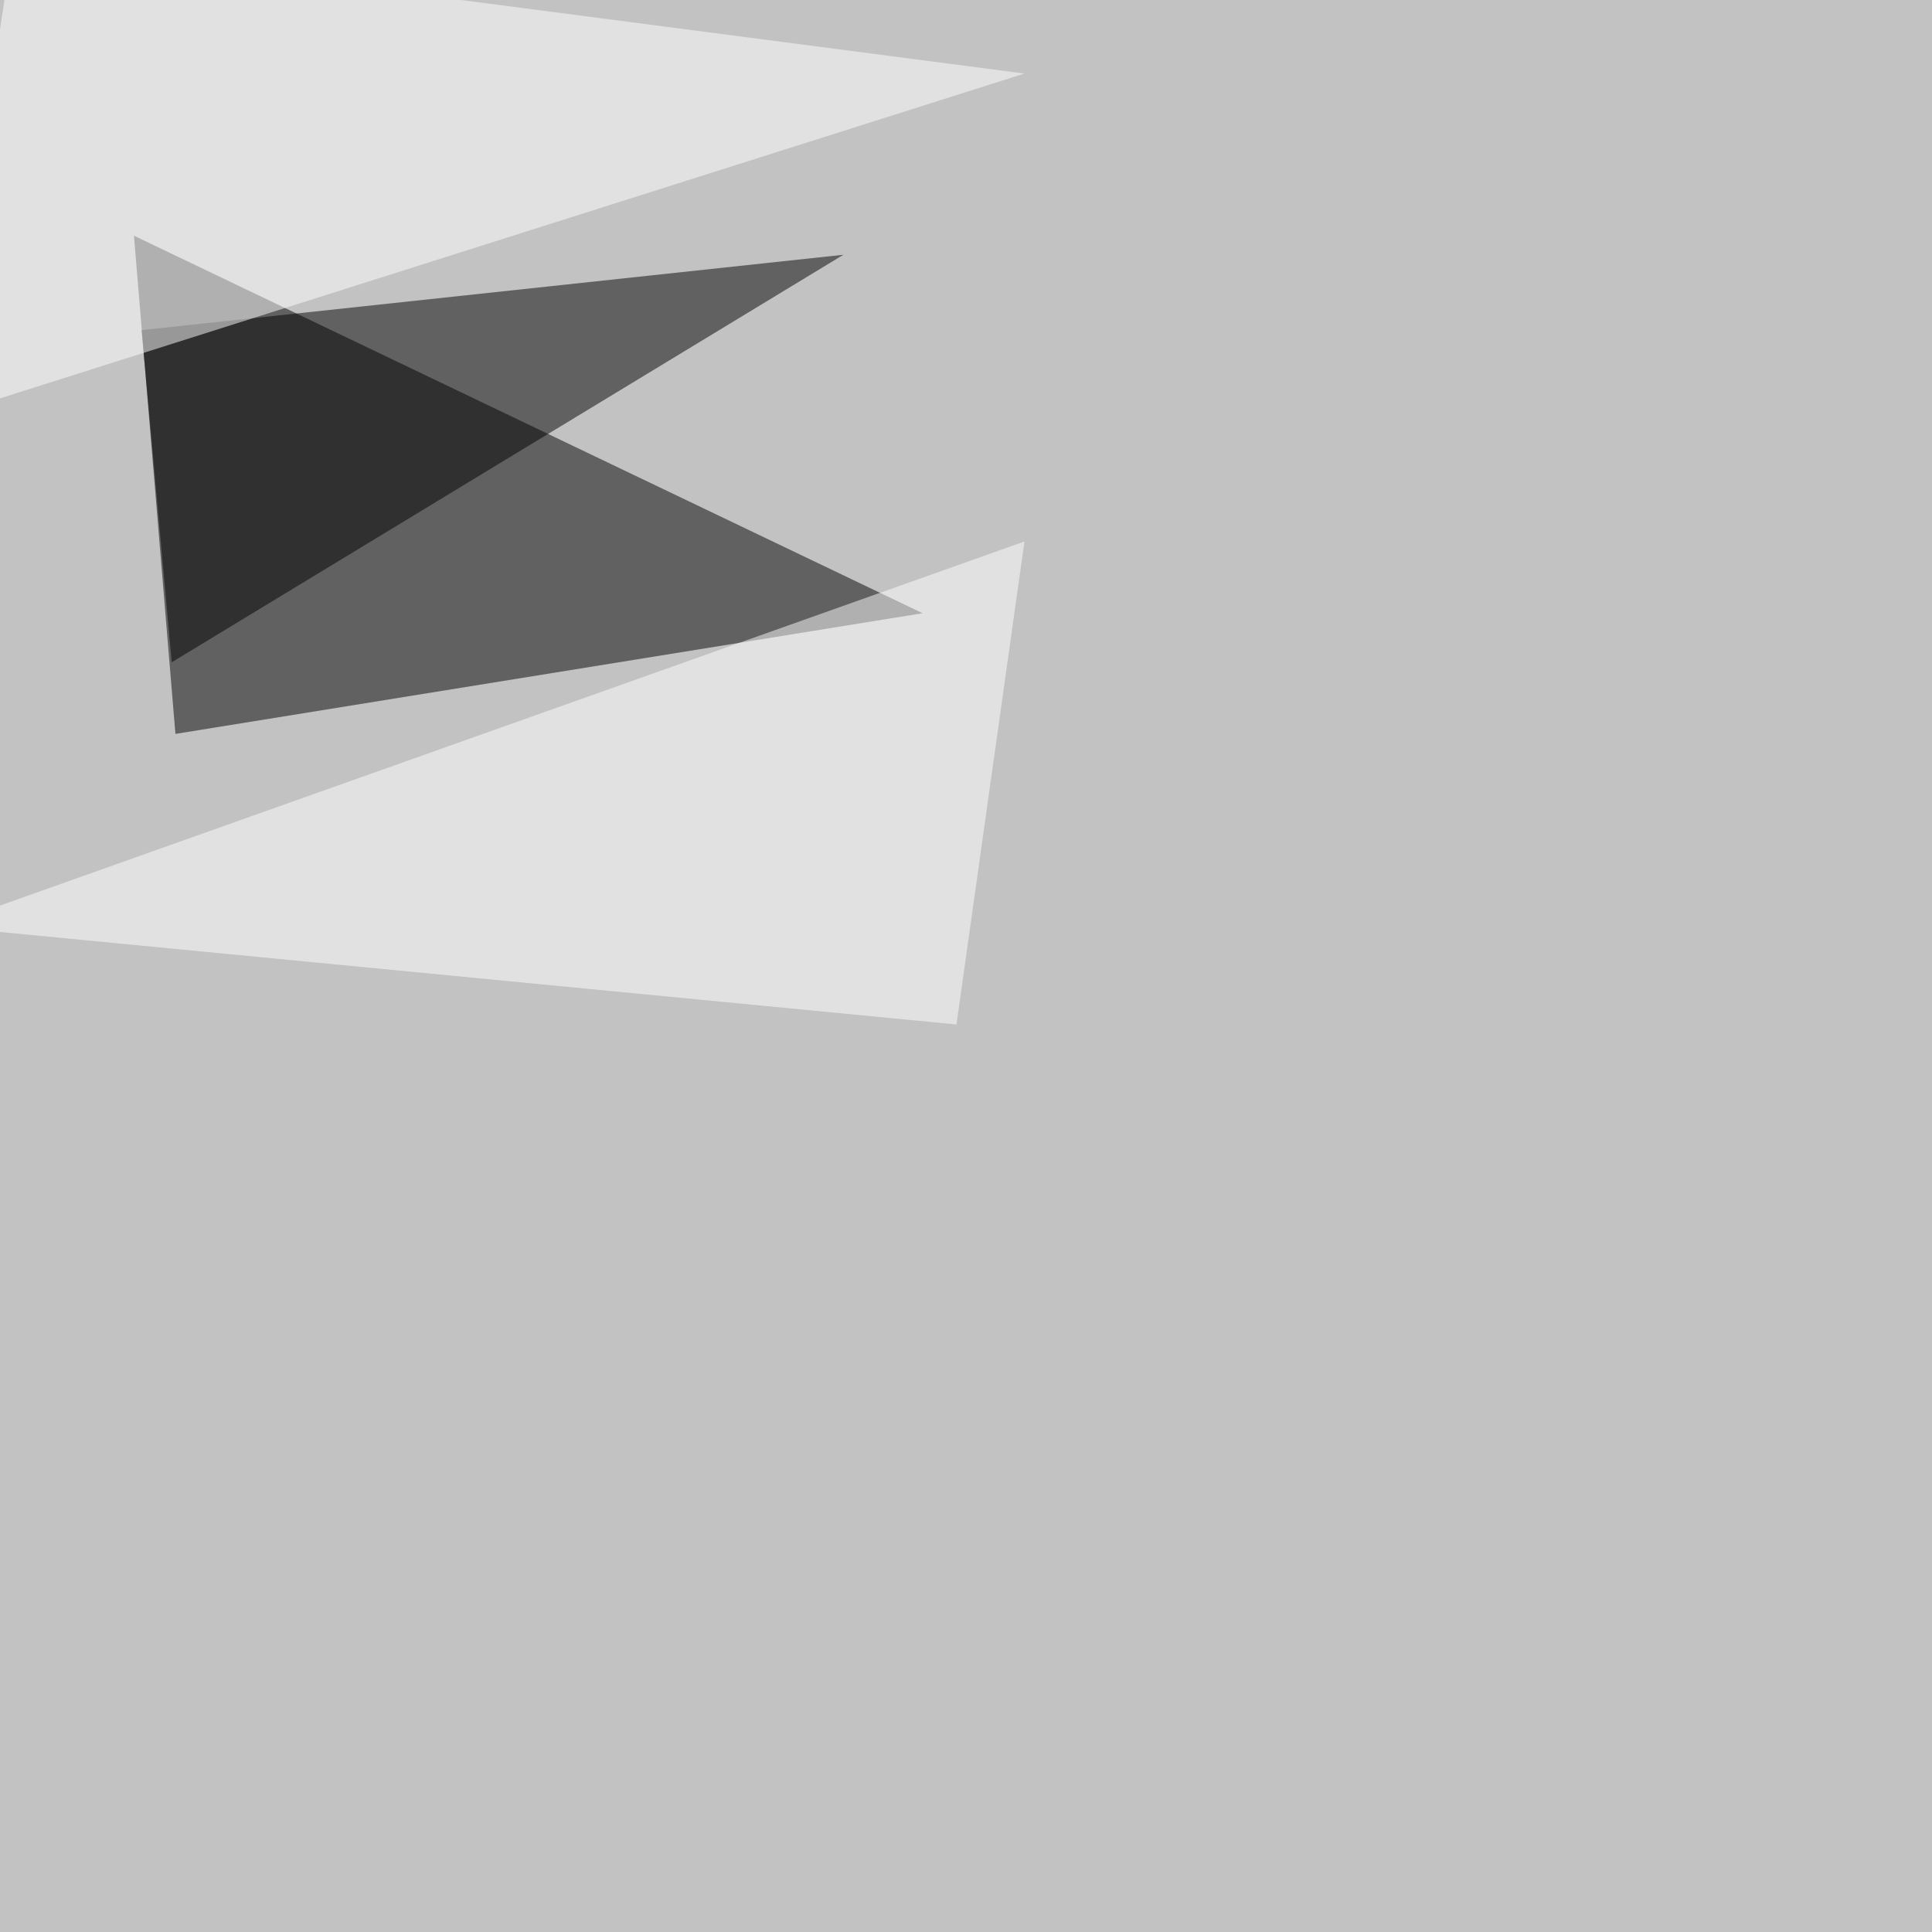
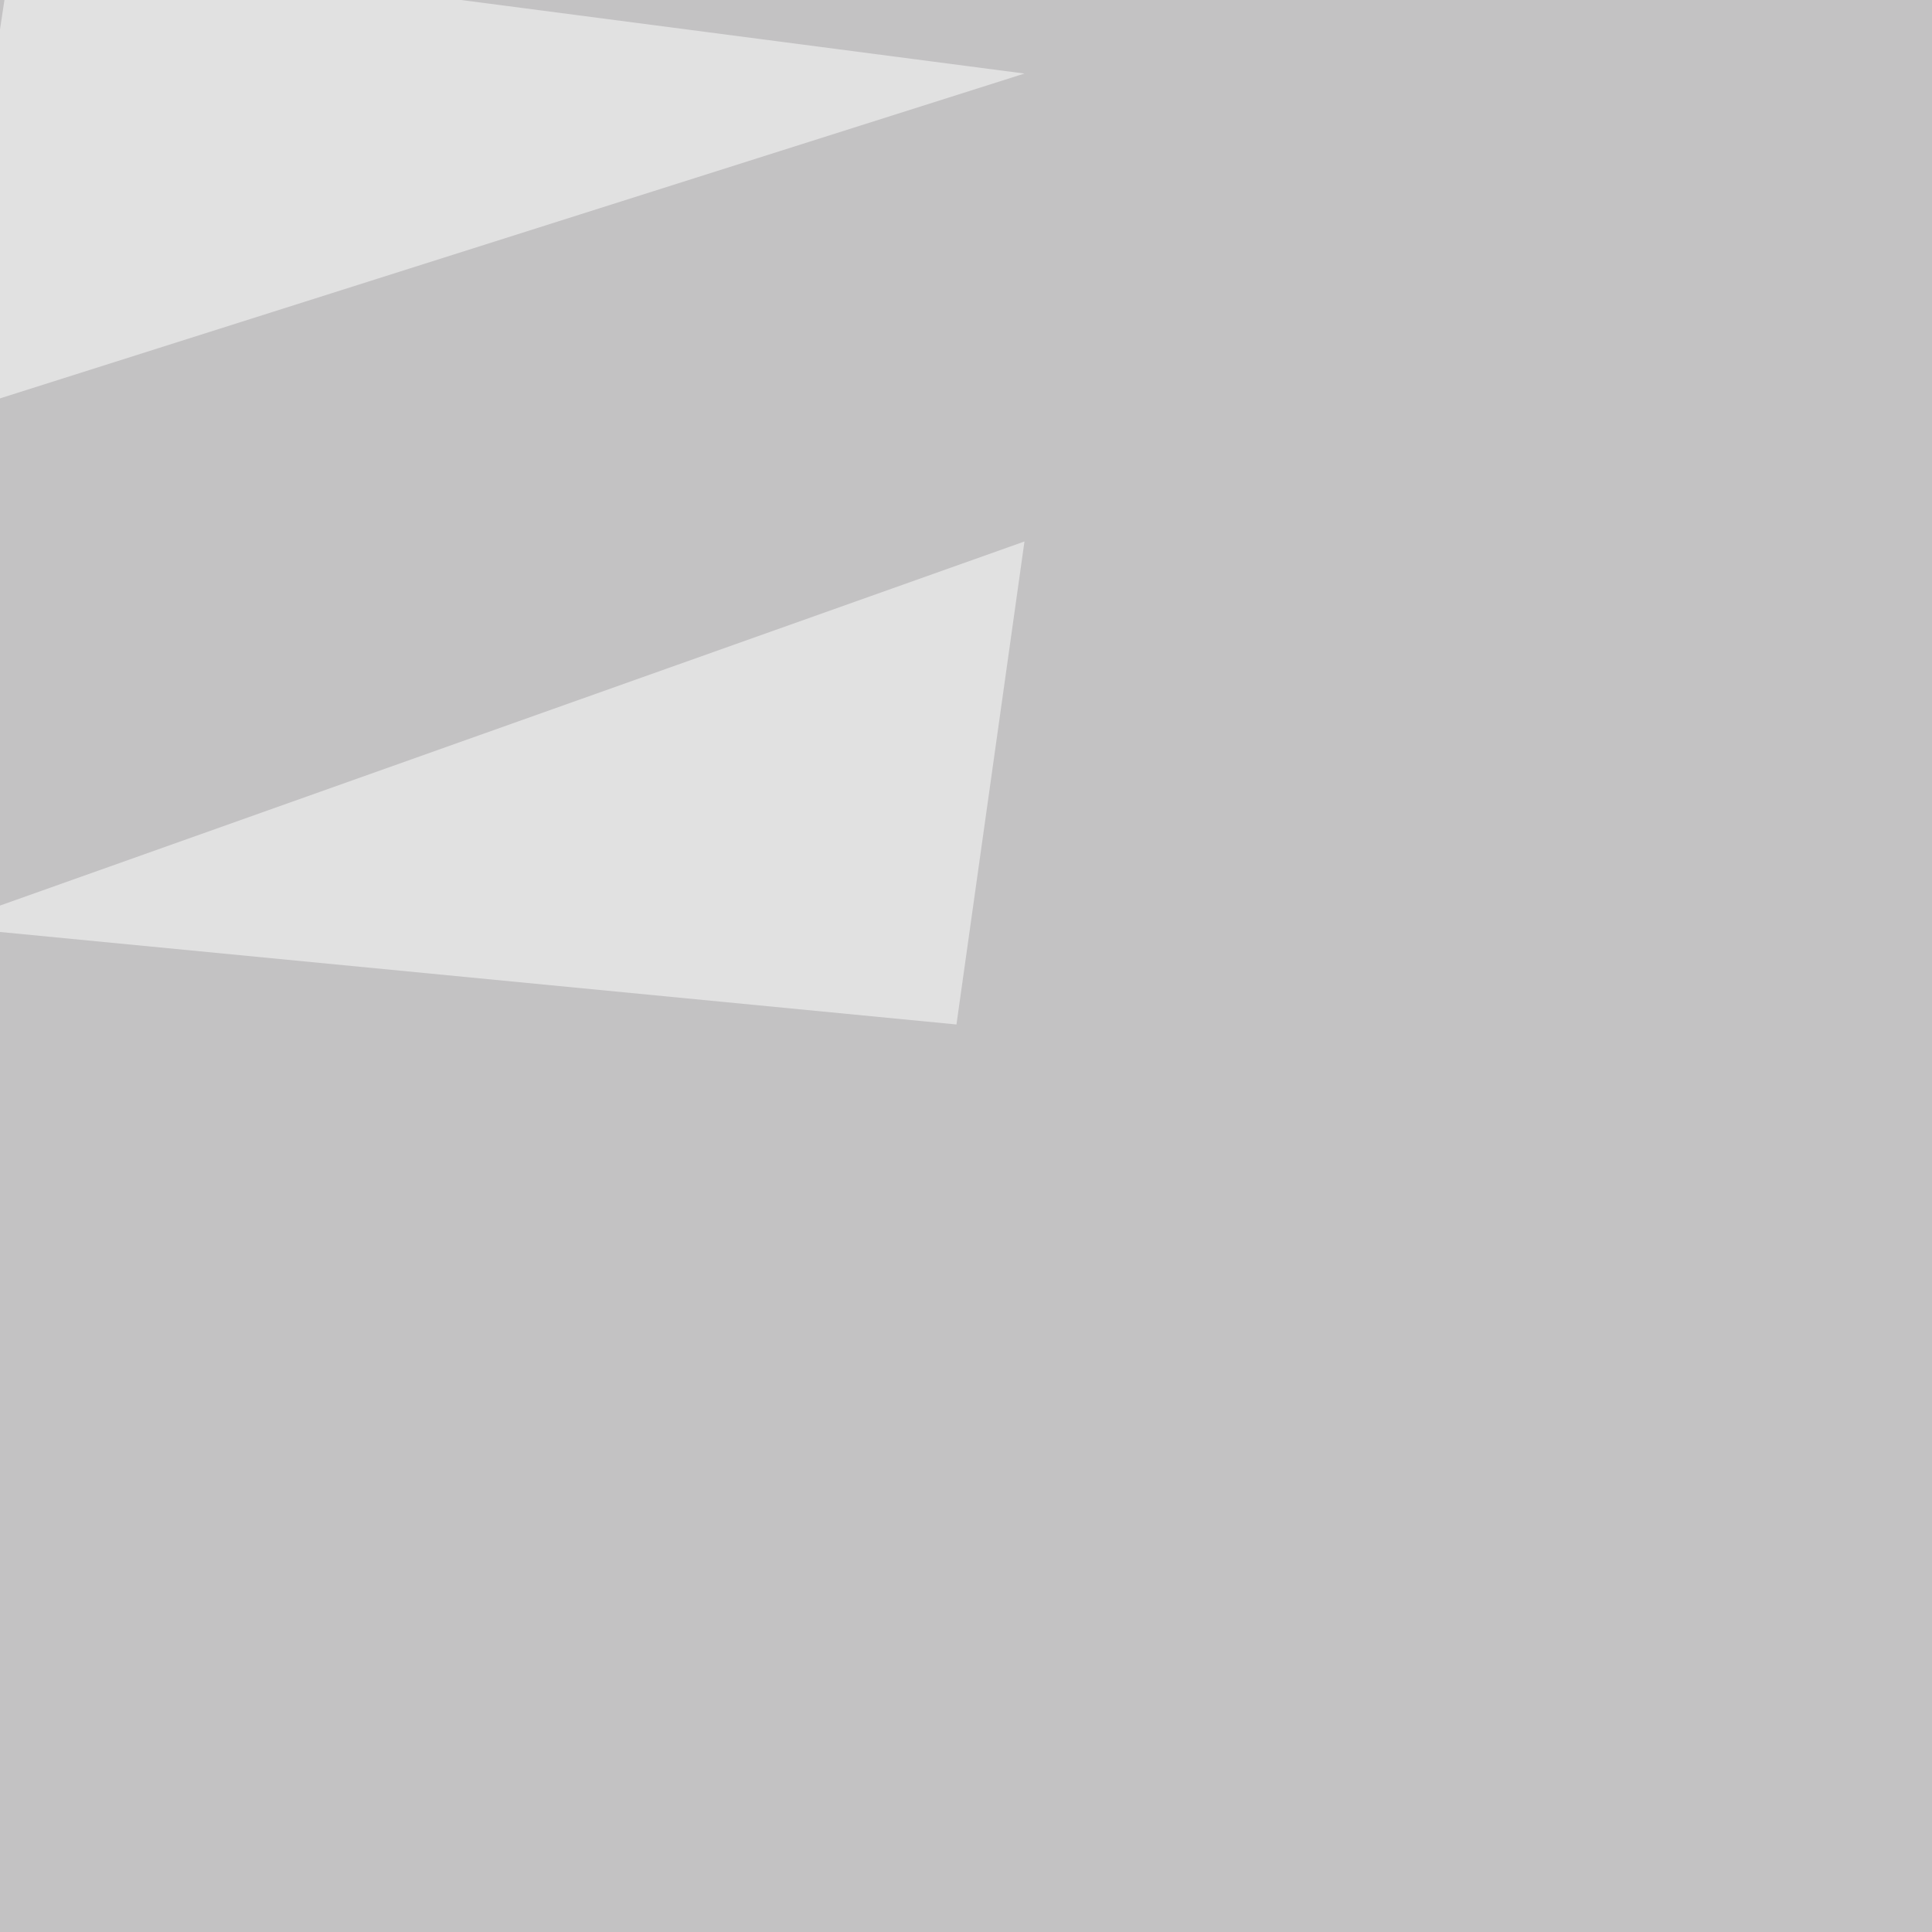
<svg xmlns="http://www.w3.org/2000/svg" width="1500" height="1500">
  <filter id="a">
    <feGaussianBlur stdDeviation="55" />
  </filter>
  <rect width="100%" height="100%" fill="#c3c2c3" />
  <g filter="url(#a)">
    <g fill-opacity=".5">
-       <path d="M136.2 569.8l580.1-93.7L104 183z" />
-       <path d="M654.8 197.8L133.3 514.2l-23.4-257.9z" />
      <path fill="#fff" d="M10.3-45.4l-55.7 369.1L795.4 57.1zm785.1 465.8L-45.4 719.2l788 76.2z" />
    </g>
  </g>
</svg>